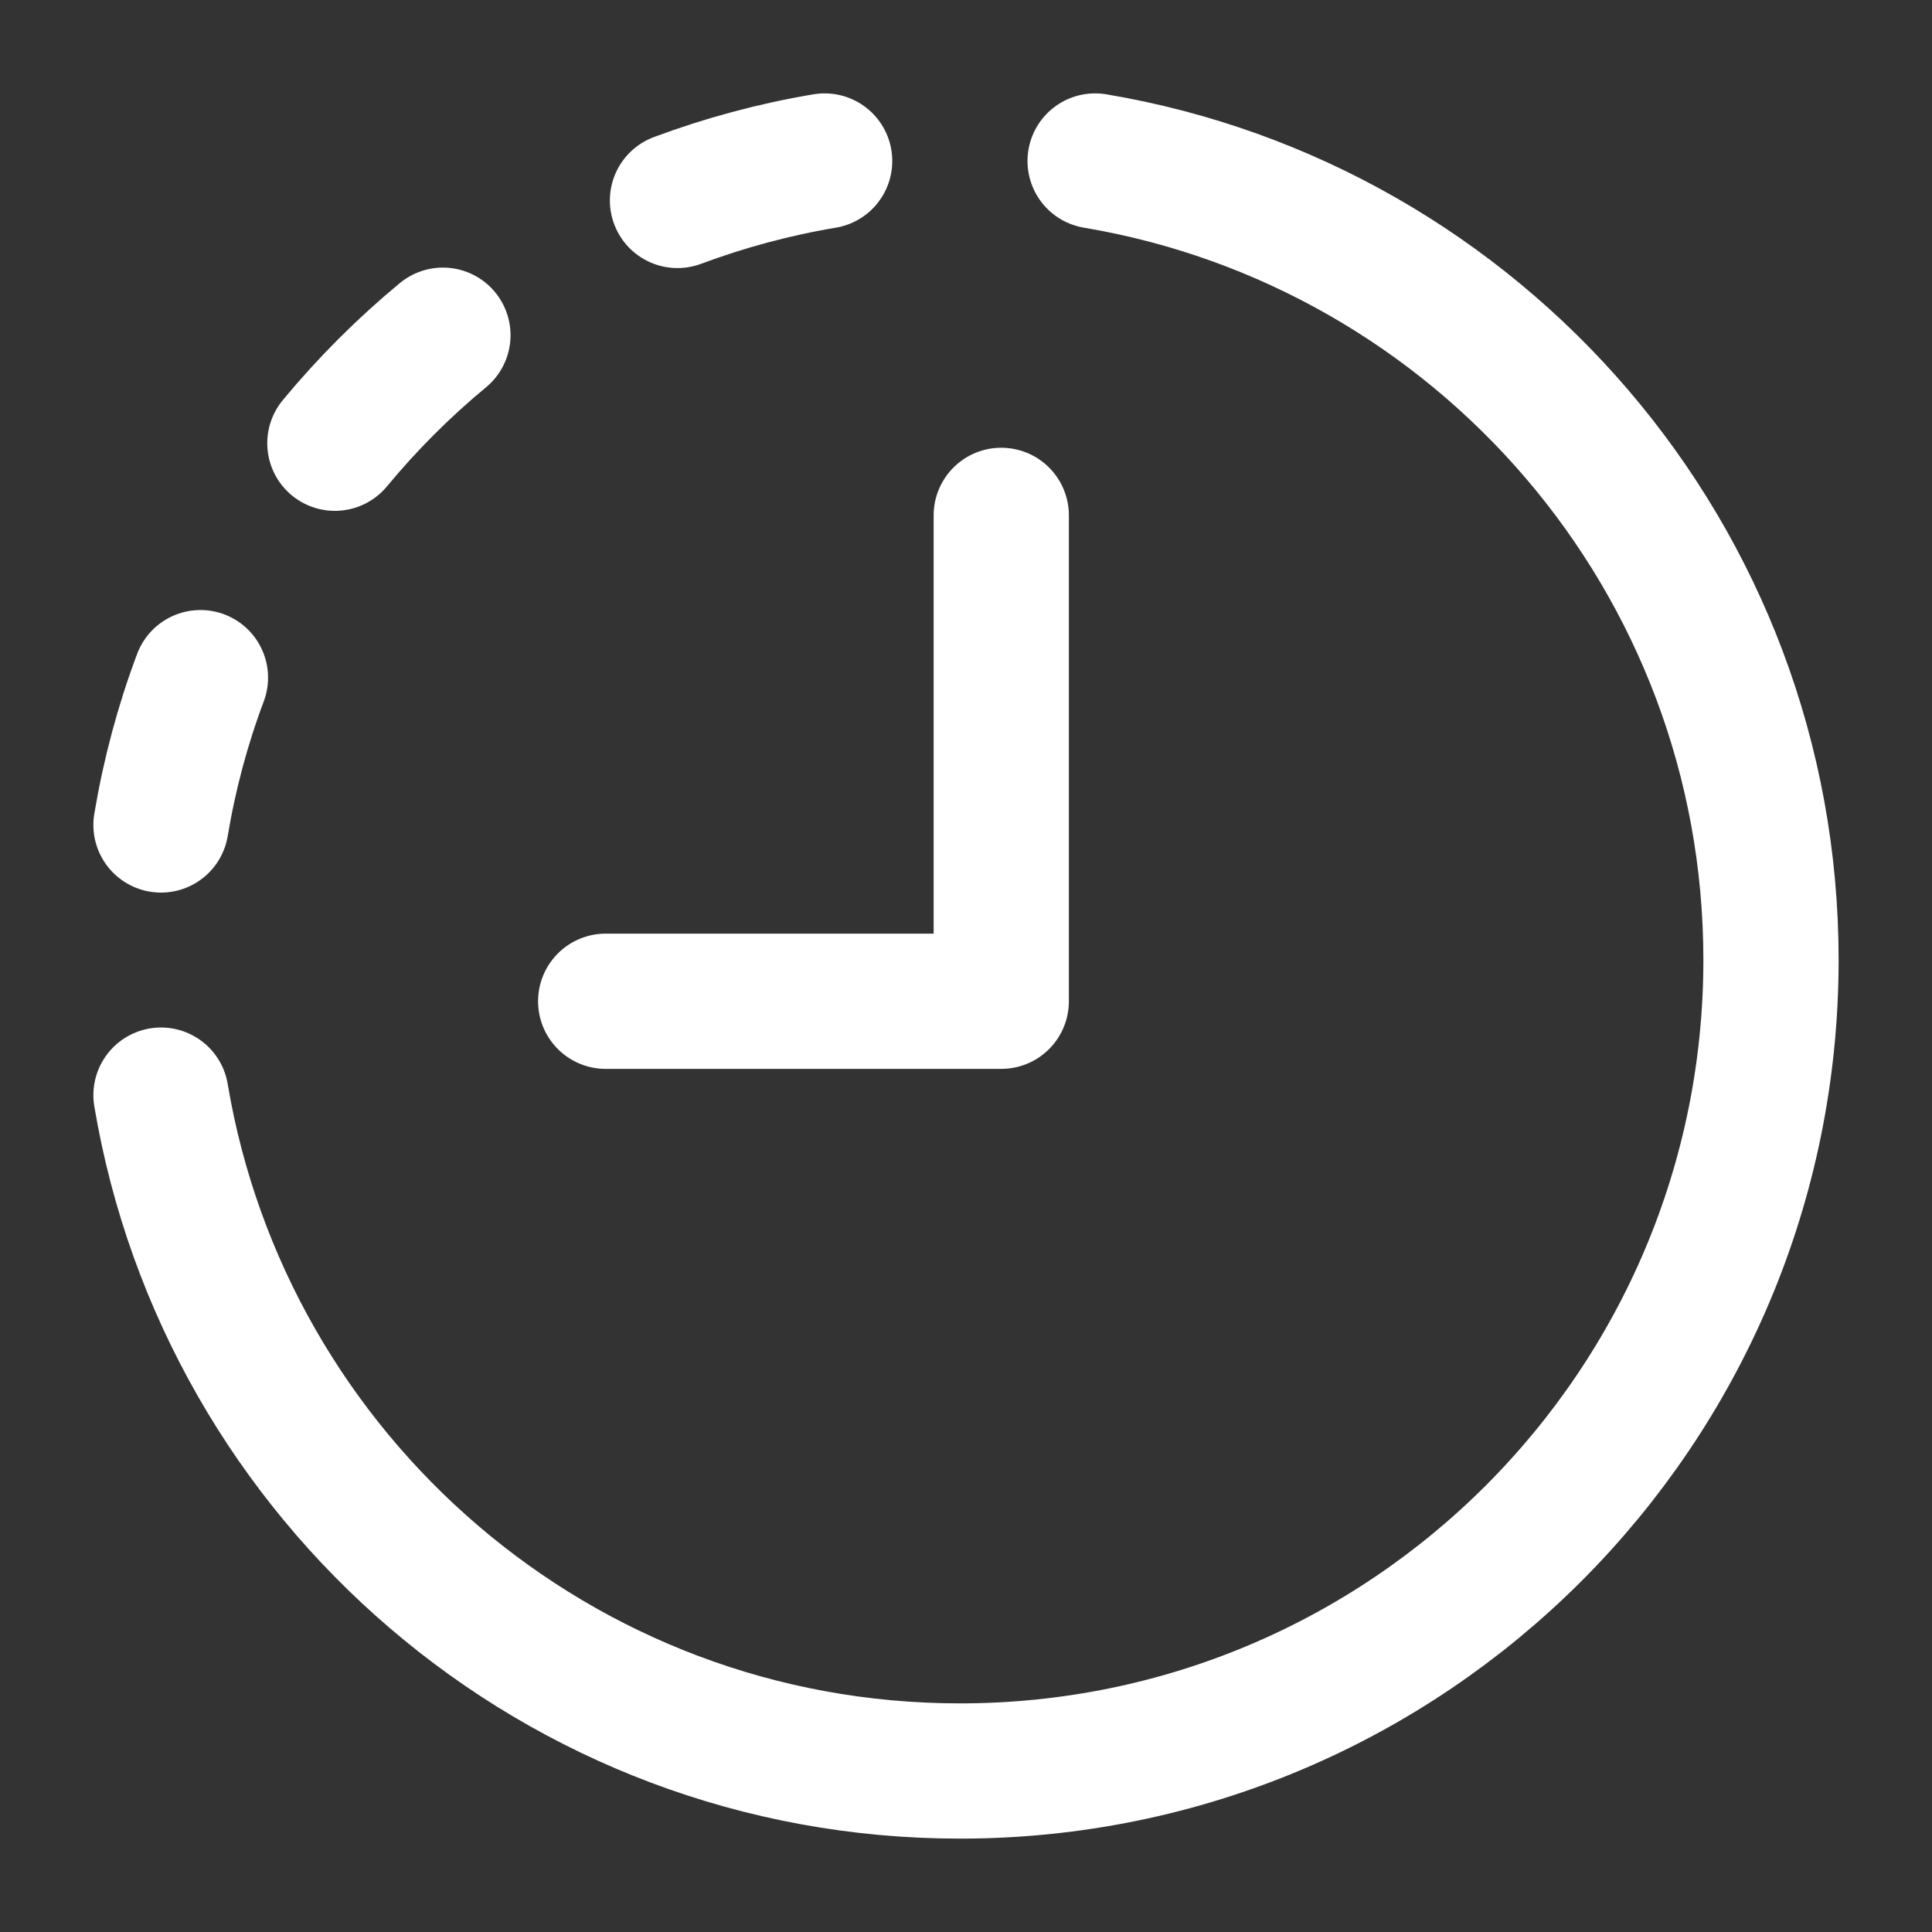
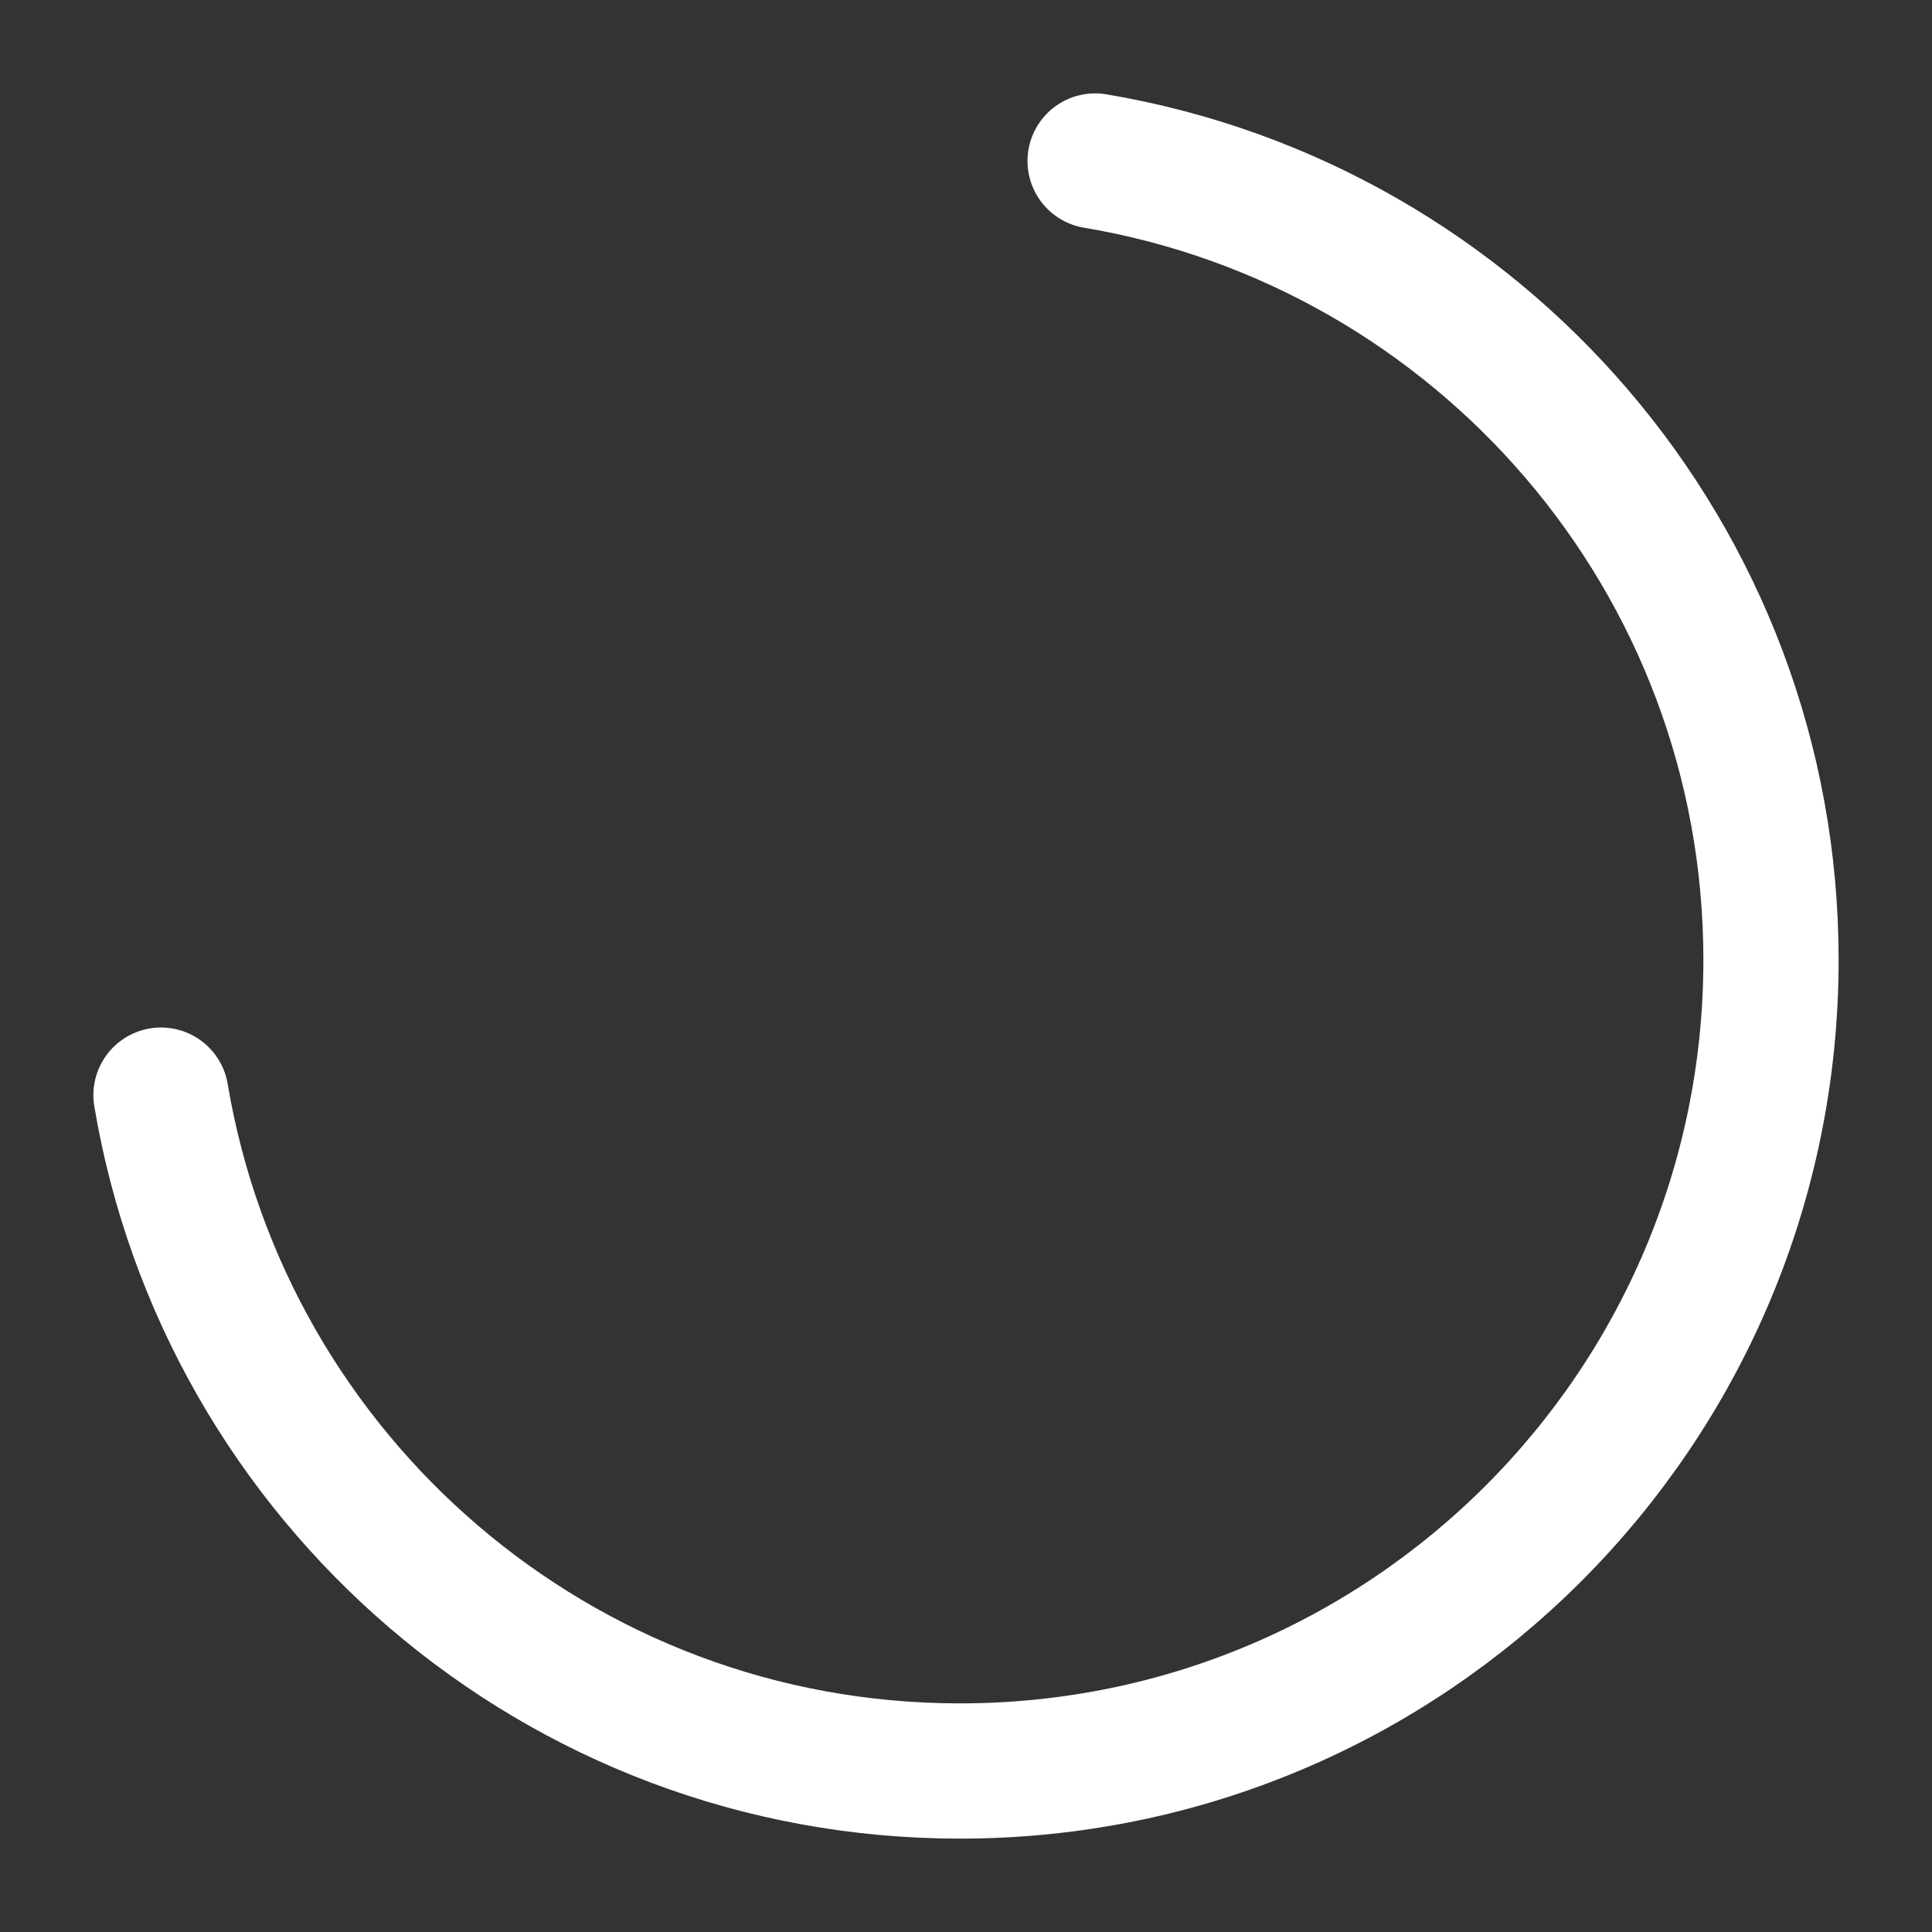
<svg xmlns="http://www.w3.org/2000/svg" width="12" height="12" viewBox="0 0 12 12" fill="none">
  <rect x="0" y="0" width="12" height="12" fill="#333333" stroke="none" />
  <path d="M6.802 1C9.184 1.4 11 3.467 11 5.962C11 8.745 8.745 11 5.962 11C3.467 11 1.4 9.184 1 6.802" stroke="white" stroke-width="0.84" stroke-linecap="round" stroke-linejoin="round" />
-   <path d="M1 5.124C1.053 4.807 1.135 4.502 1.245 4.209" stroke="white" stroke-width="0.84" stroke-linecap="round" stroke-linejoin="round" />
-   <path d="M2.751 2.082C2.507 2.284 2.282 2.509 2.08 2.753" stroke="white" stroke-width="0.84" stroke-linecap="round" stroke-linejoin="round" />
-   <path d="M5.122 1C4.806 1.053 4.5 1.136 4.208 1.245" stroke="white" stroke-width="0.84" stroke-linecap="round" stroke-linejoin="round" />
-   <path d="M6.219 3.201V6.219H3.762" stroke="white" stroke-width="0.84" stroke-linecap="round" stroke-linejoin="round" />
</svg>